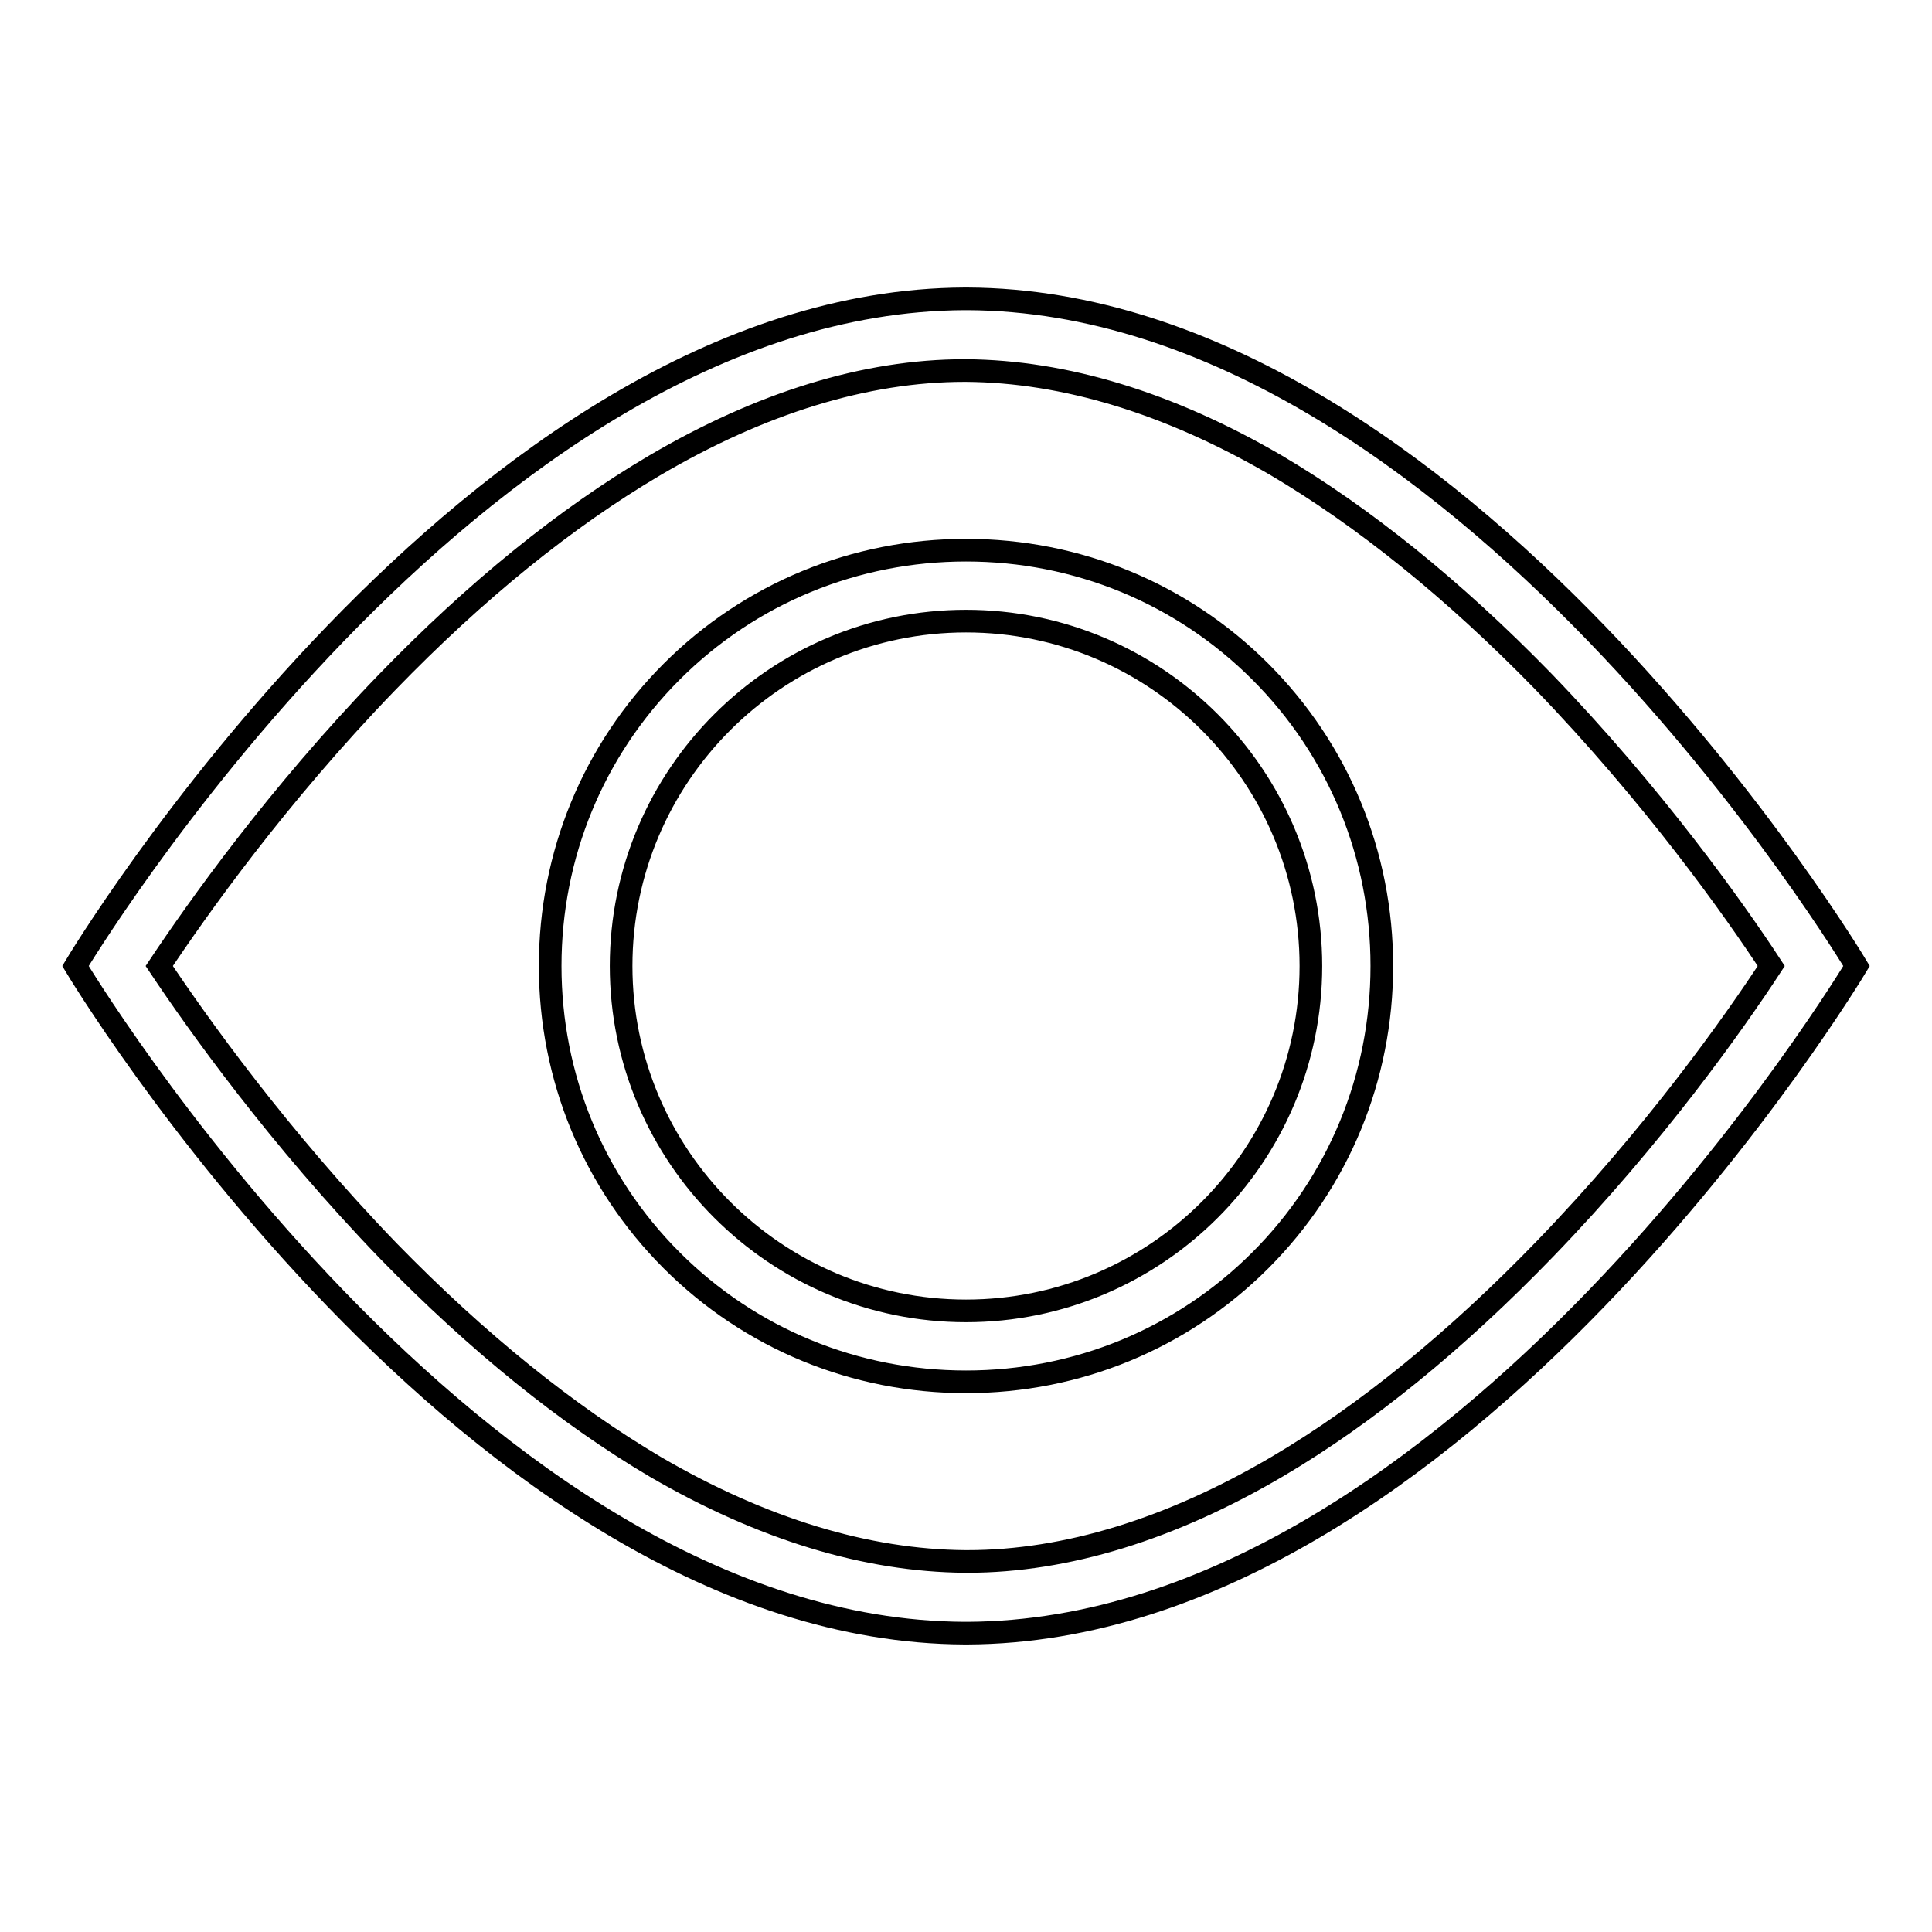
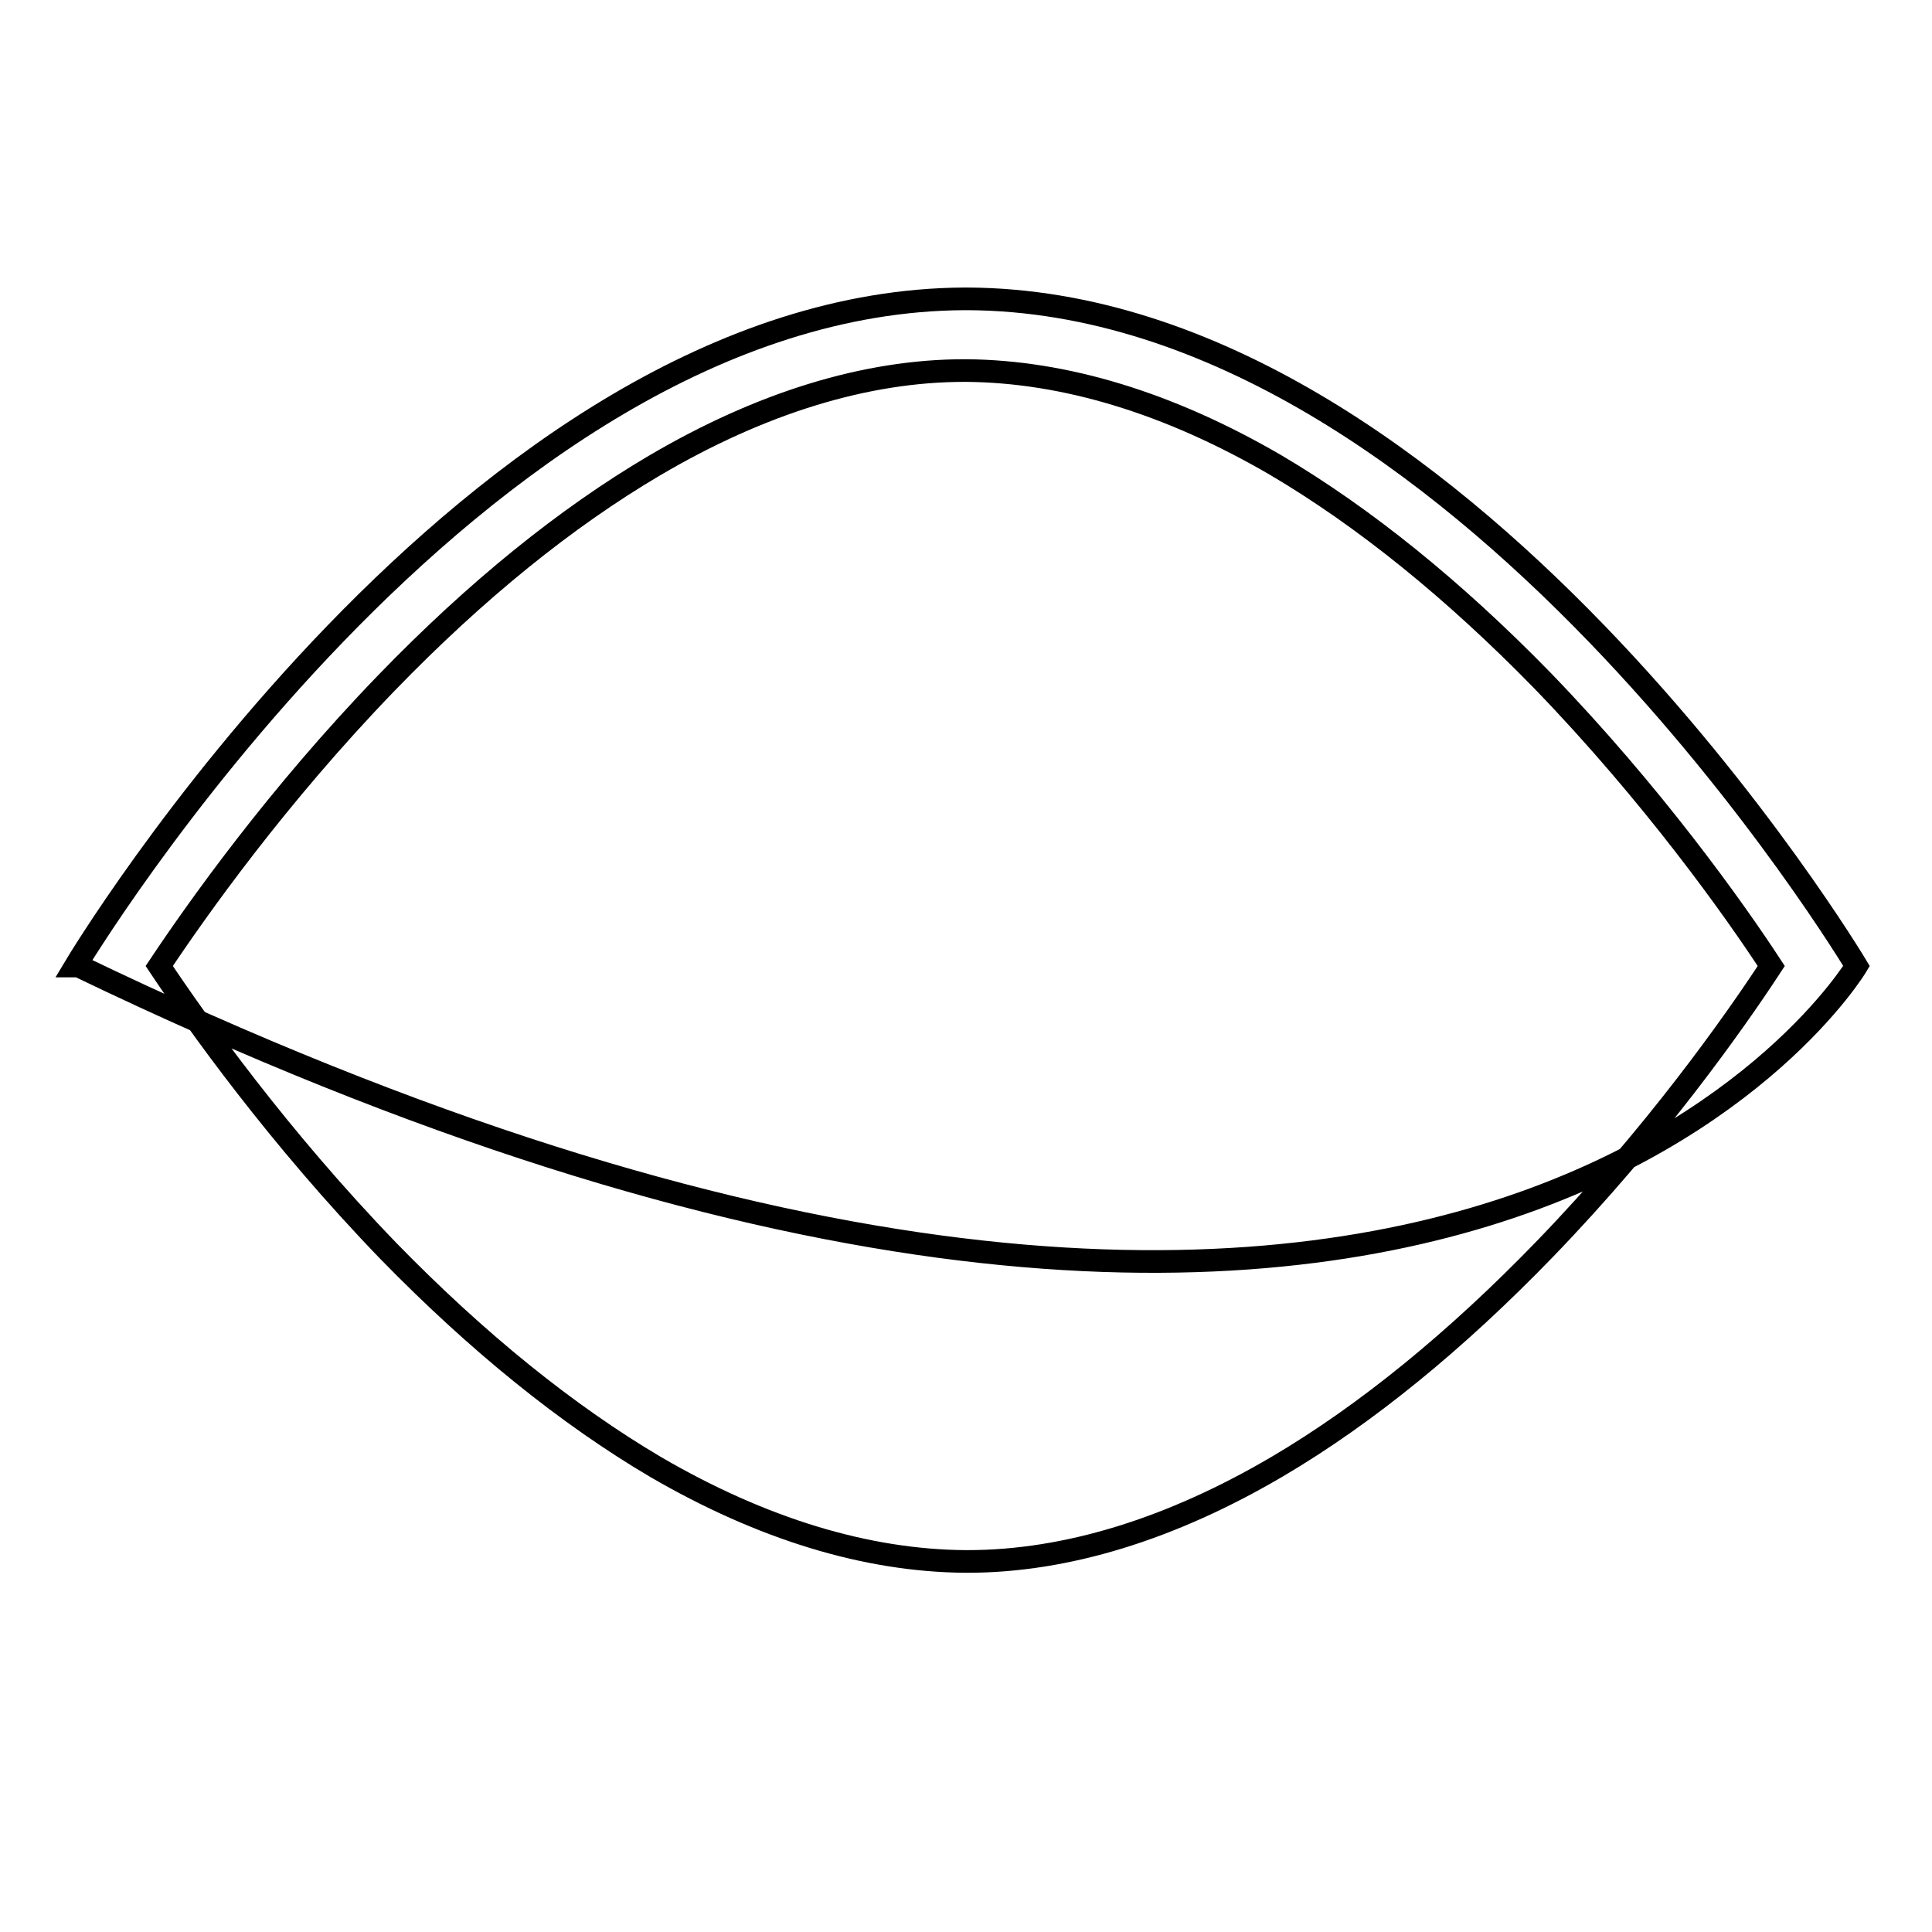
<svg xmlns="http://www.w3.org/2000/svg" version="1.1" x="0px" y="0px" viewBox="0 0 256 256" enable-background="new 0 0 256 256" xml:space="preserve">
  <g>
    <g>
-       <path stroke-width="3" fill-opacity="0" stroke="#000000" d="M128.2,39.6L128.2,39.6c0,0-0.1,0-0.2,0s-0.1,0-0.2,0l0,0C62.7,39.9,10,128,10,128s52.7,88.1,117.8,88.4l0,0c0,0,0.1,0,0.2,0s0.1,0,0.2,0l0,0C193.3,216.1,246,128,246,128S193.3,39.9,128.2,39.6z M204.7,165.5c-11.8,12.2-23.7,21.9-35.4,28.8c-14.1,8.3-28,12.6-41.1,12.6H128h-0.1c-13.1-0.1-26.9-4.3-41-12.5c-11.7-6.9-23.6-16.5-35.4-28.6c-14.6-15.1-25.4-30.3-30.4-37.8c5-7.5,15.6-22.5,30.1-37.5C63.1,78.2,75,68.6,86.7,61.7c14.1-8.3,28-12.6,41.1-12.6h0.1h0.1c13.1,0.1,26.9,4.3,41,12.5c11.7,6.9,23.6,16.5,35.4,28.6c14.6,15.1,25.4,30.3,30.3,37.8C229.8,135.5,219.2,150.5,204.7,165.5z" />
-       <path stroke-width="3" fill-opacity="0" stroke="#000000" d="M128,72.9c-14.7,0-28.6,5.7-39,16.1c-10.4,10.4-16.1,24.3-16.1,39c0,14.7,5.7,28.6,16.1,39c10.4,10.4,24.3,16.1,39,16.1c14.7,0,28.6-5.7,39-16.1c10.4-10.4,16.1-24.3,16.1-39c0-14.7-5.7-28.6-16.1-39C156.6,78.6,142.7,72.9,128,72.9z M128,173.7c-25.2,0-45.7-20.5-45.7-45.7c0-25.2,20.5-45.7,45.7-45.7s45.7,20.5,45.7,45.7C173.7,153.2,153.2,173.7,128,173.7z" />
+       <path stroke-width="3" fill-opacity="0" stroke="#000000" d="M128.2,39.6L128.2,39.6c0,0-0.1,0-0.2,0s-0.1,0-0.2,0l0,0C62.7,39.9,10,128,10,128l0,0c0,0,0.1,0,0.2,0s0.1,0,0.2,0l0,0C193.3,216.1,246,128,246,128S193.3,39.9,128.2,39.6z M204.7,165.5c-11.8,12.2-23.7,21.9-35.4,28.8c-14.1,8.3-28,12.6-41.1,12.6H128h-0.1c-13.1-0.1-26.9-4.3-41-12.5c-11.7-6.9-23.6-16.5-35.4-28.6c-14.6-15.1-25.4-30.3-30.4-37.8c5-7.5,15.6-22.5,30.1-37.5C63.1,78.2,75,68.6,86.7,61.7c14.1-8.3,28-12.6,41.1-12.6h0.1h0.1c13.1,0.1,26.9,4.3,41,12.5c11.7,6.9,23.6,16.5,35.4,28.6c14.6,15.1,25.4,30.3,30.3,37.8C229.8,135.5,219.2,150.5,204.7,165.5z" />
    </g>
  </g>
</svg>